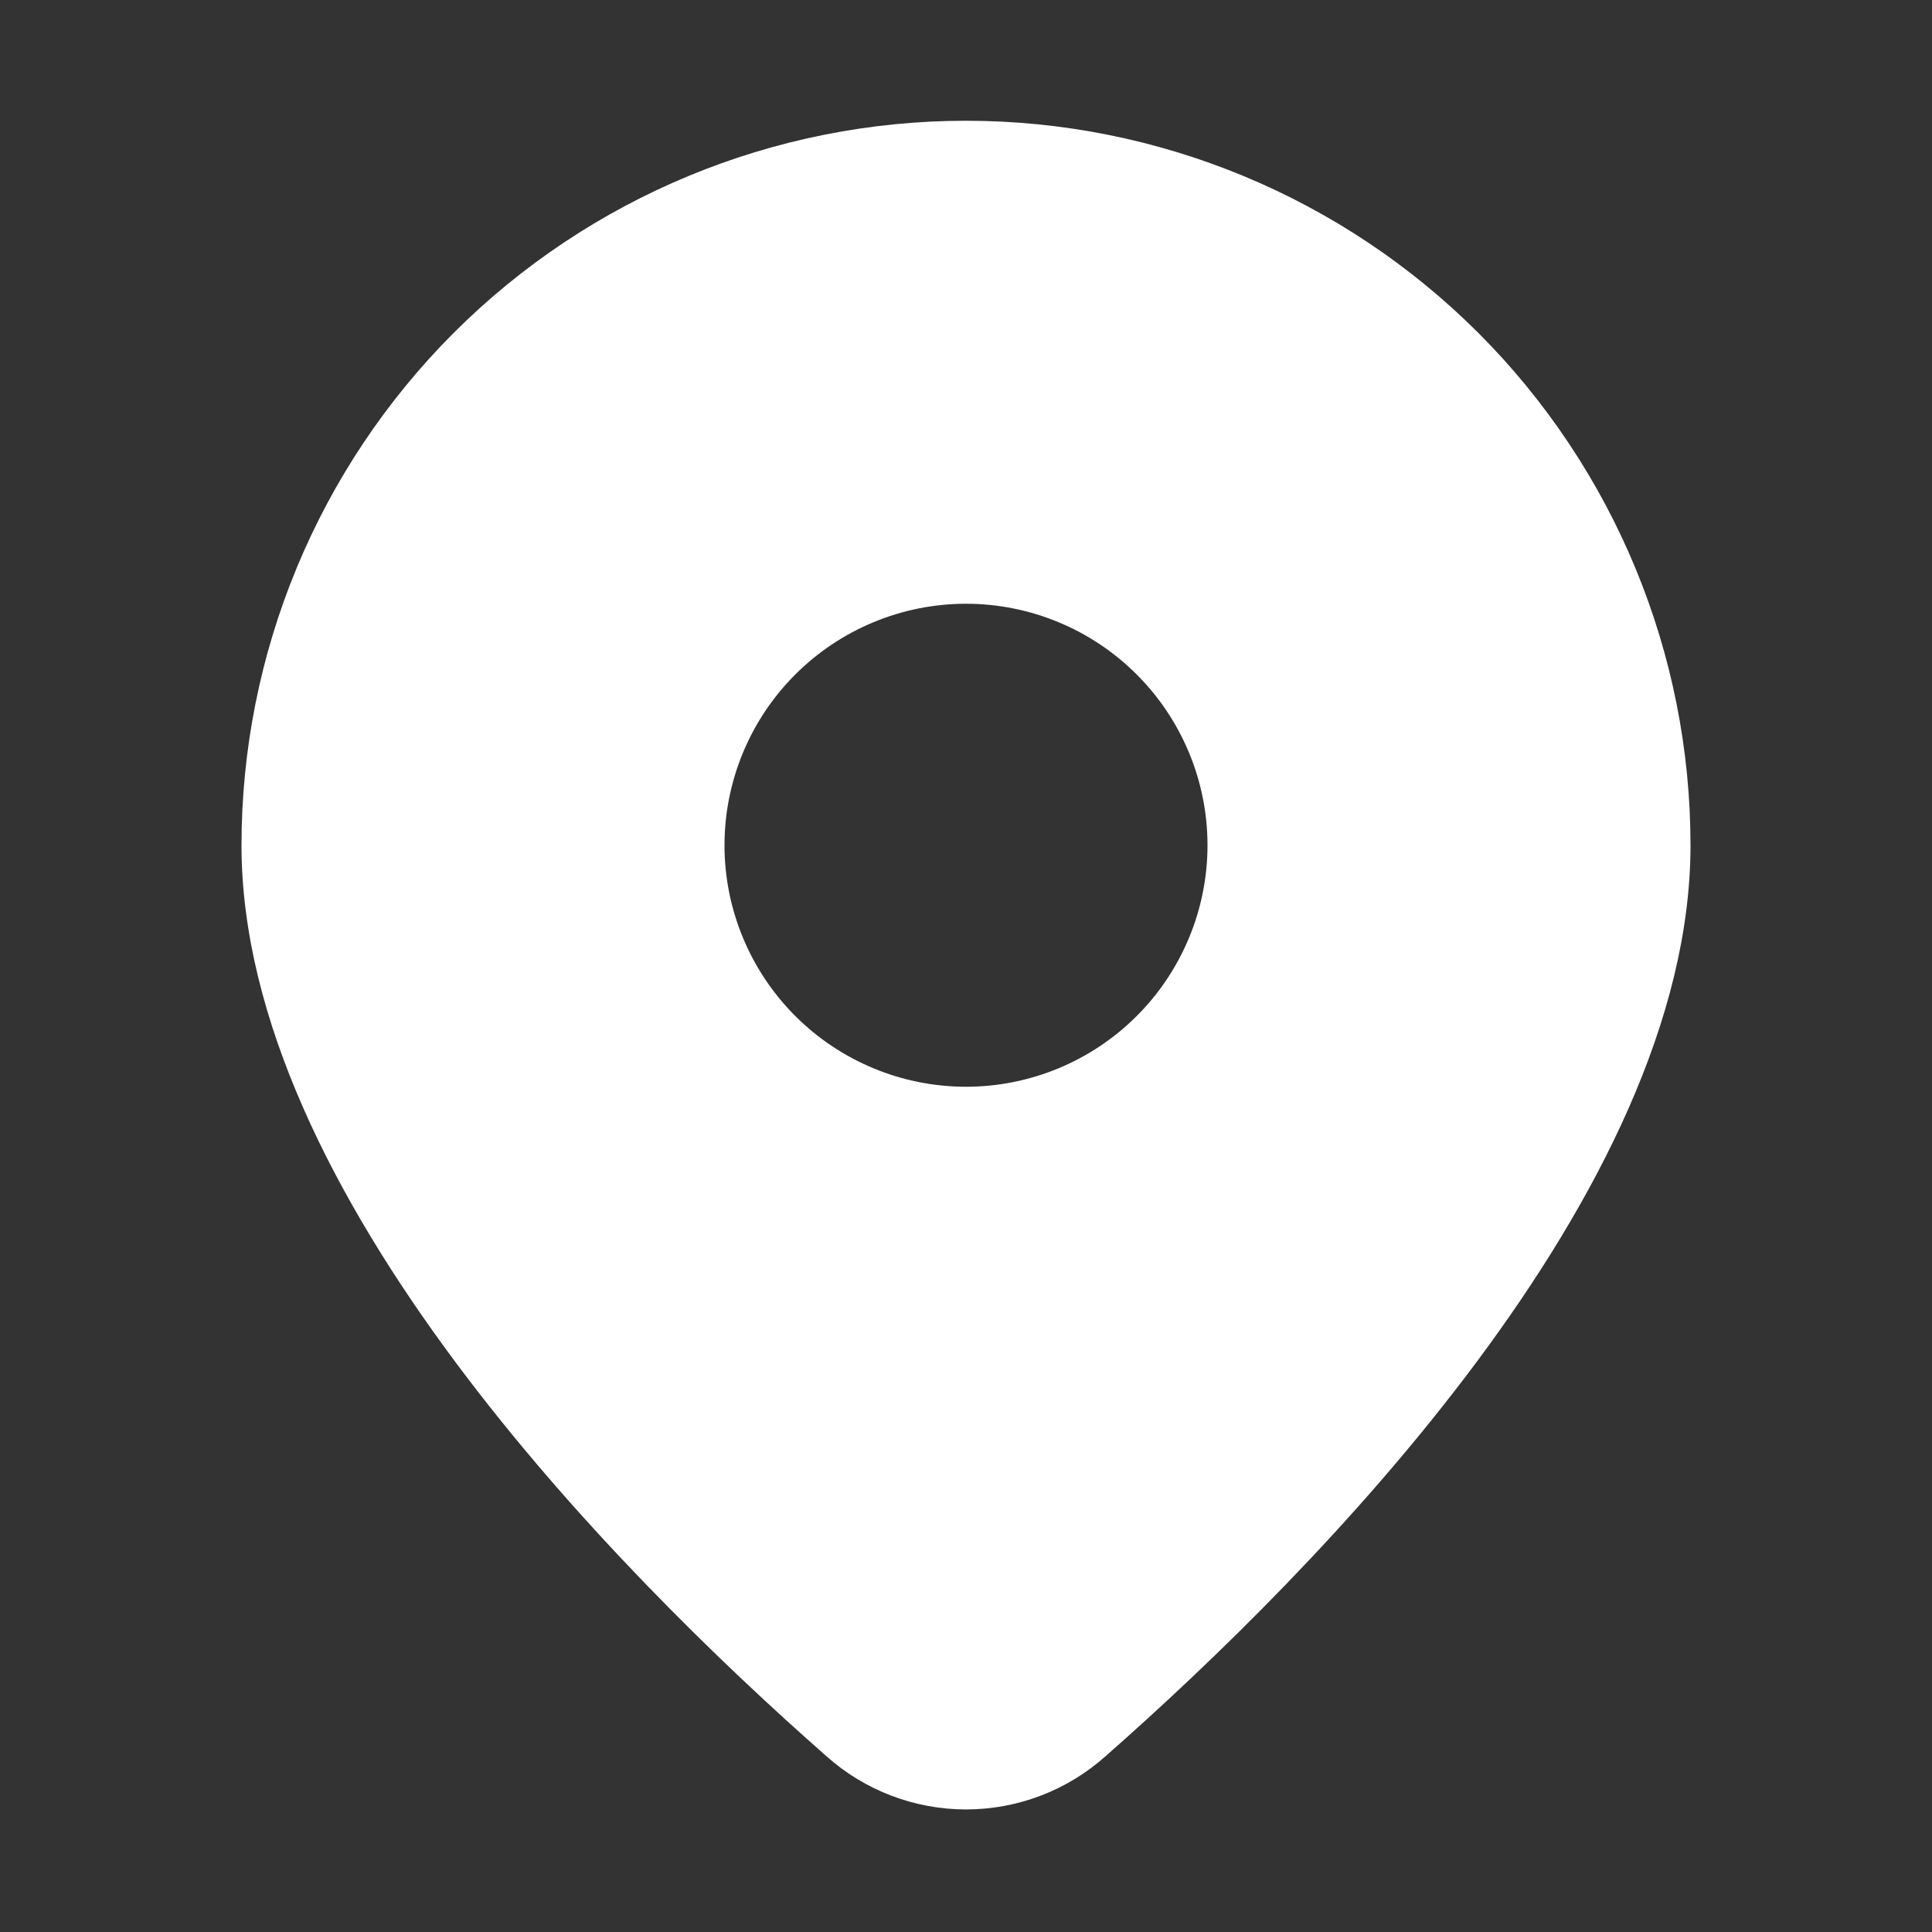
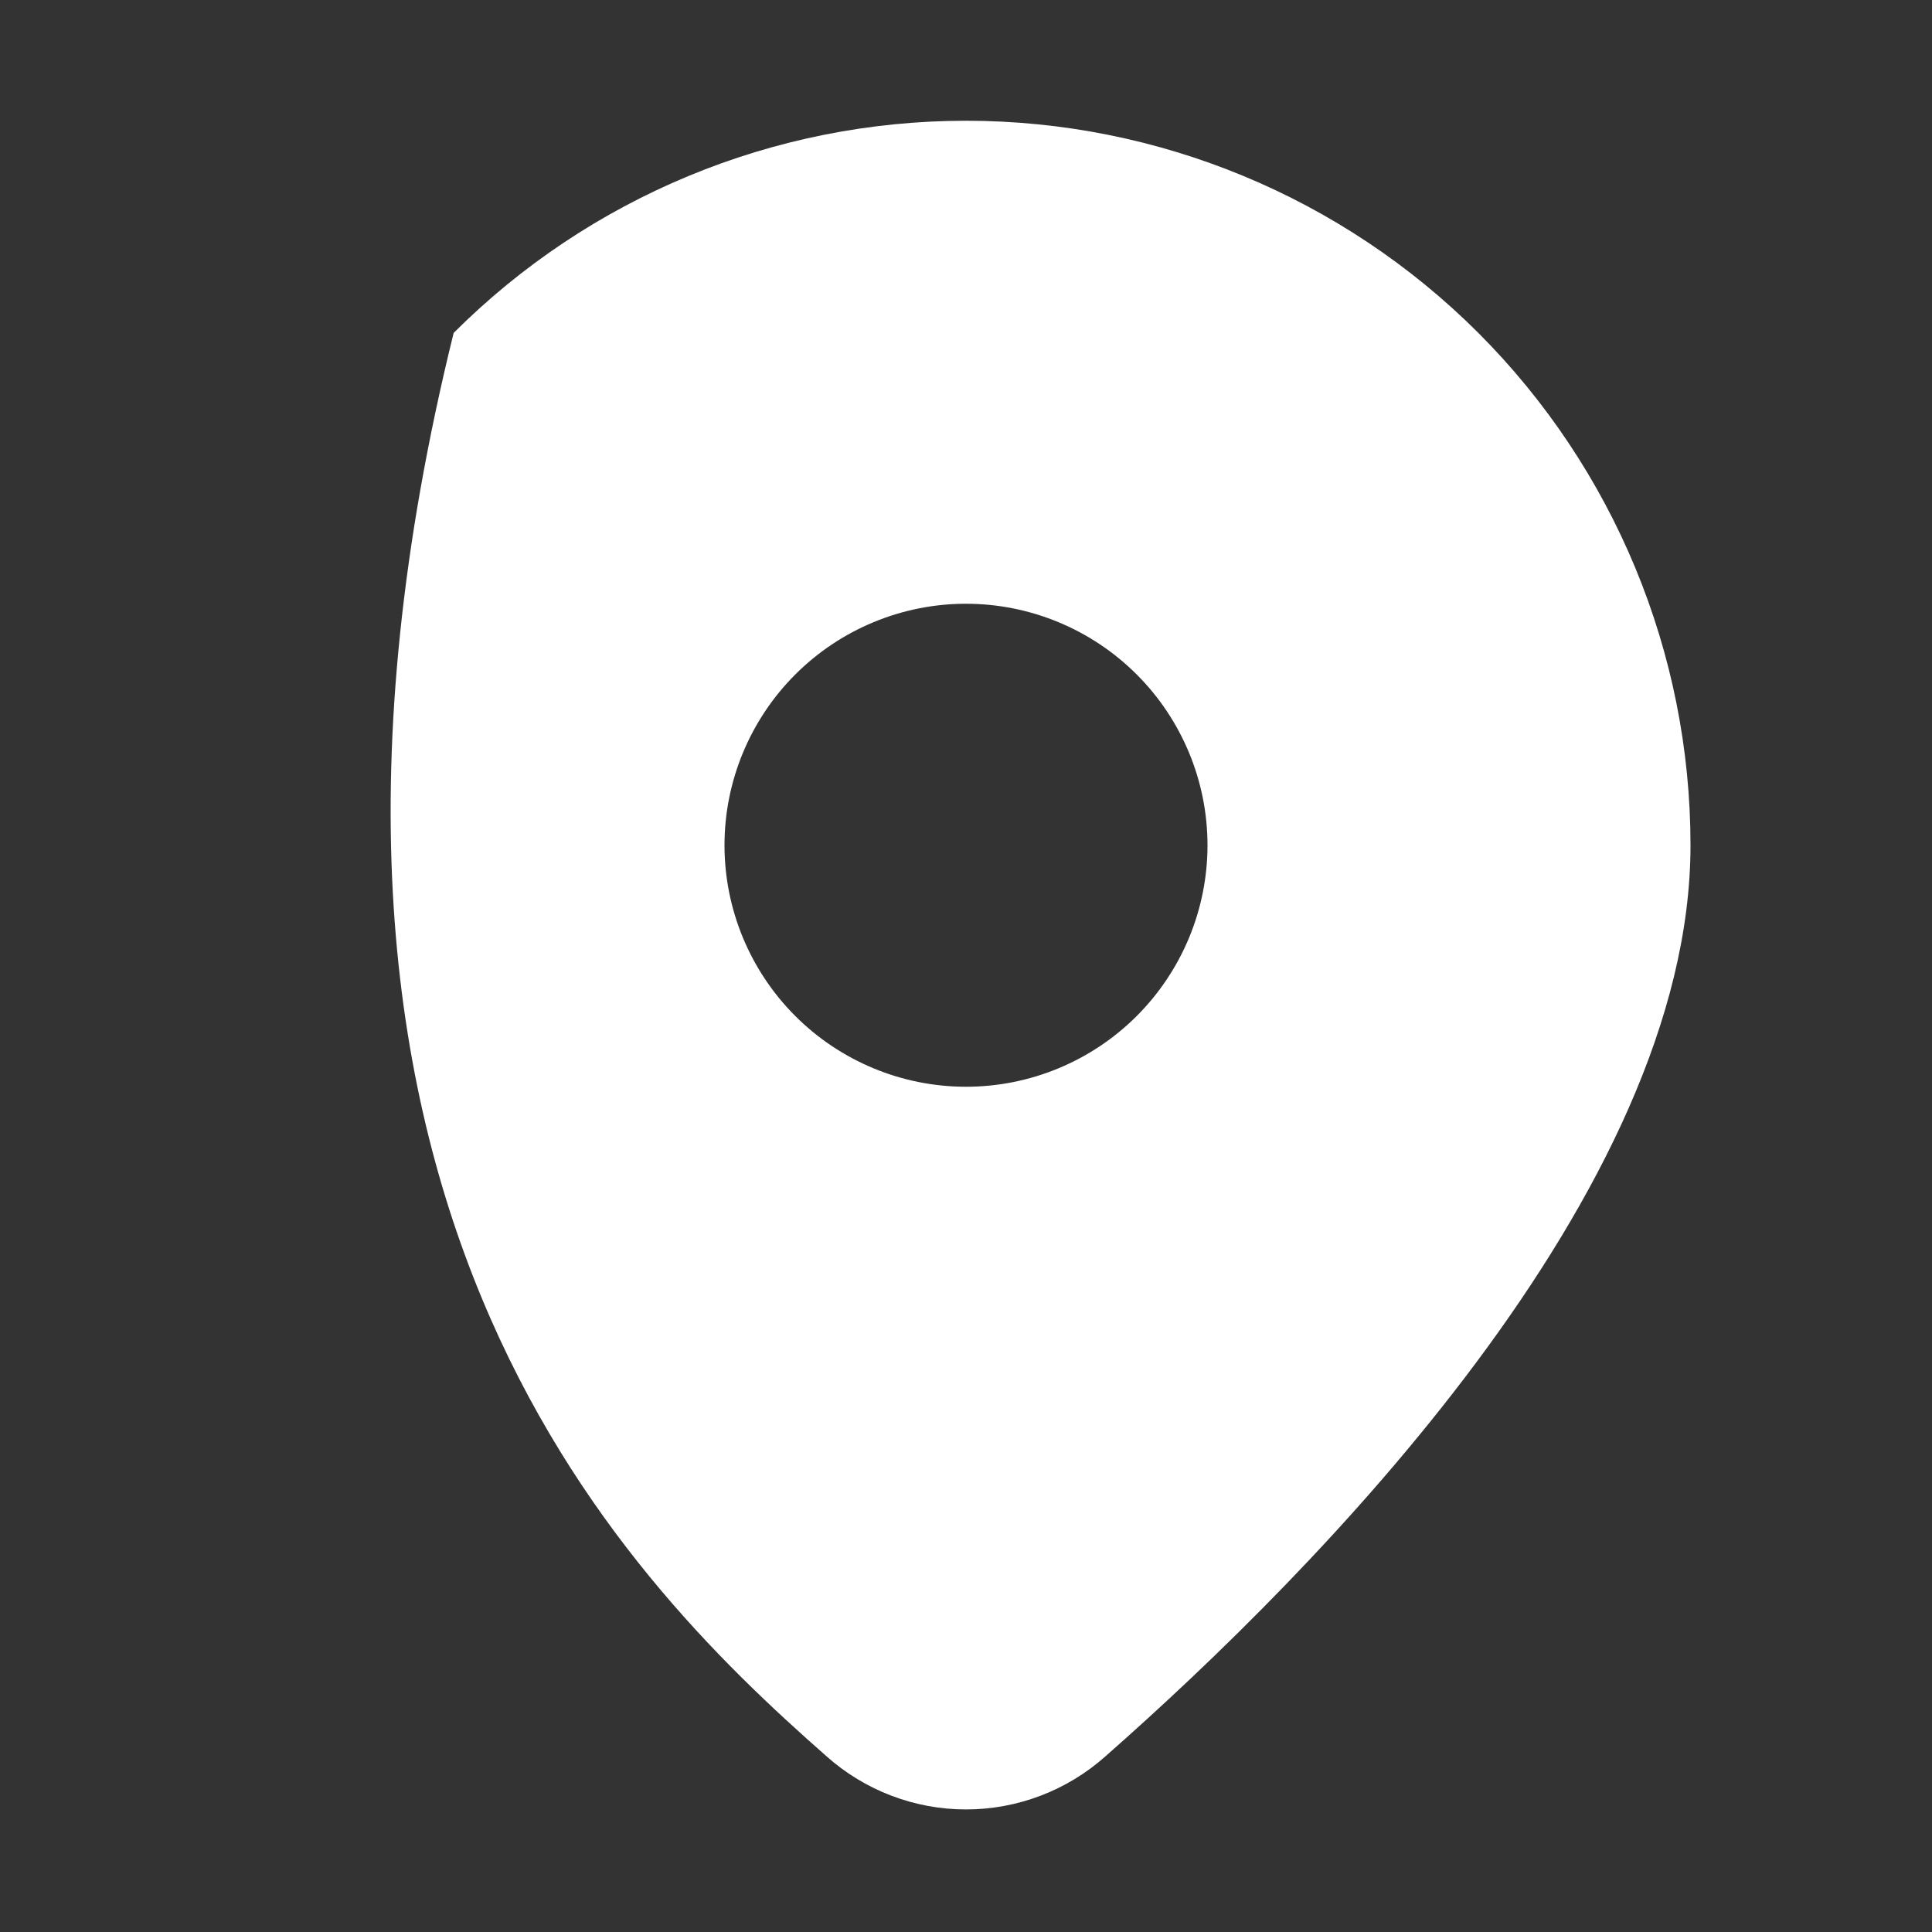
<svg xmlns="http://www.w3.org/2000/svg" width="16" height="16" viewBox="0 0 16 16" fill="none">
  <rect x="0" y="0" width="16" height="16" fill="#333333" stroke="none" />
-   <path d="M9.156 14.544C10.899 13.01 14 9.876 14 7C14 5.409 13.368 3.883 12.243 2.757C11.117 1.632 9.591 1 8 1C6.409 1 4.883 1.632 3.757 2.757C2.632 3.883 2 5.409 2 7C2 9.876 5.1 13.01 6.844 14.544C7.162 14.828 7.574 14.985 8 14.985C8.426 14.985 8.838 14.828 9.156 14.544ZM6 7C6 6.47 6.211 5.961 6.586 5.586C6.961 5.211 7.47 5 8 5C8.53 5 9.039 5.211 9.414 5.586C9.789 5.961 10 6.47 10 7C10 7.53 9.789 8.039 9.414 8.414C9.039 8.789 8.53 9 8 9C7.47 9 6.961 8.789 6.586 8.414C6.211 8.039 6 7.53 6 7Z" fill="white" />
+   <path d="M9.156 14.544C10.899 13.01 14 9.876 14 7C14 5.409 13.368 3.883 12.243 2.757C11.117 1.632 9.591 1 8 1C6.409 1 4.883 1.632 3.757 2.757C2 9.876 5.1 13.01 6.844 14.544C7.162 14.828 7.574 14.985 8 14.985C8.426 14.985 8.838 14.828 9.156 14.544ZM6 7C6 6.47 6.211 5.961 6.586 5.586C6.961 5.211 7.47 5 8 5C8.53 5 9.039 5.211 9.414 5.586C9.789 5.961 10 6.47 10 7C10 7.53 9.789 8.039 9.414 8.414C9.039 8.789 8.53 9 8 9C7.47 9 6.961 8.789 6.586 8.414C6.211 8.039 6 7.53 6 7Z" fill="white" />
</svg>